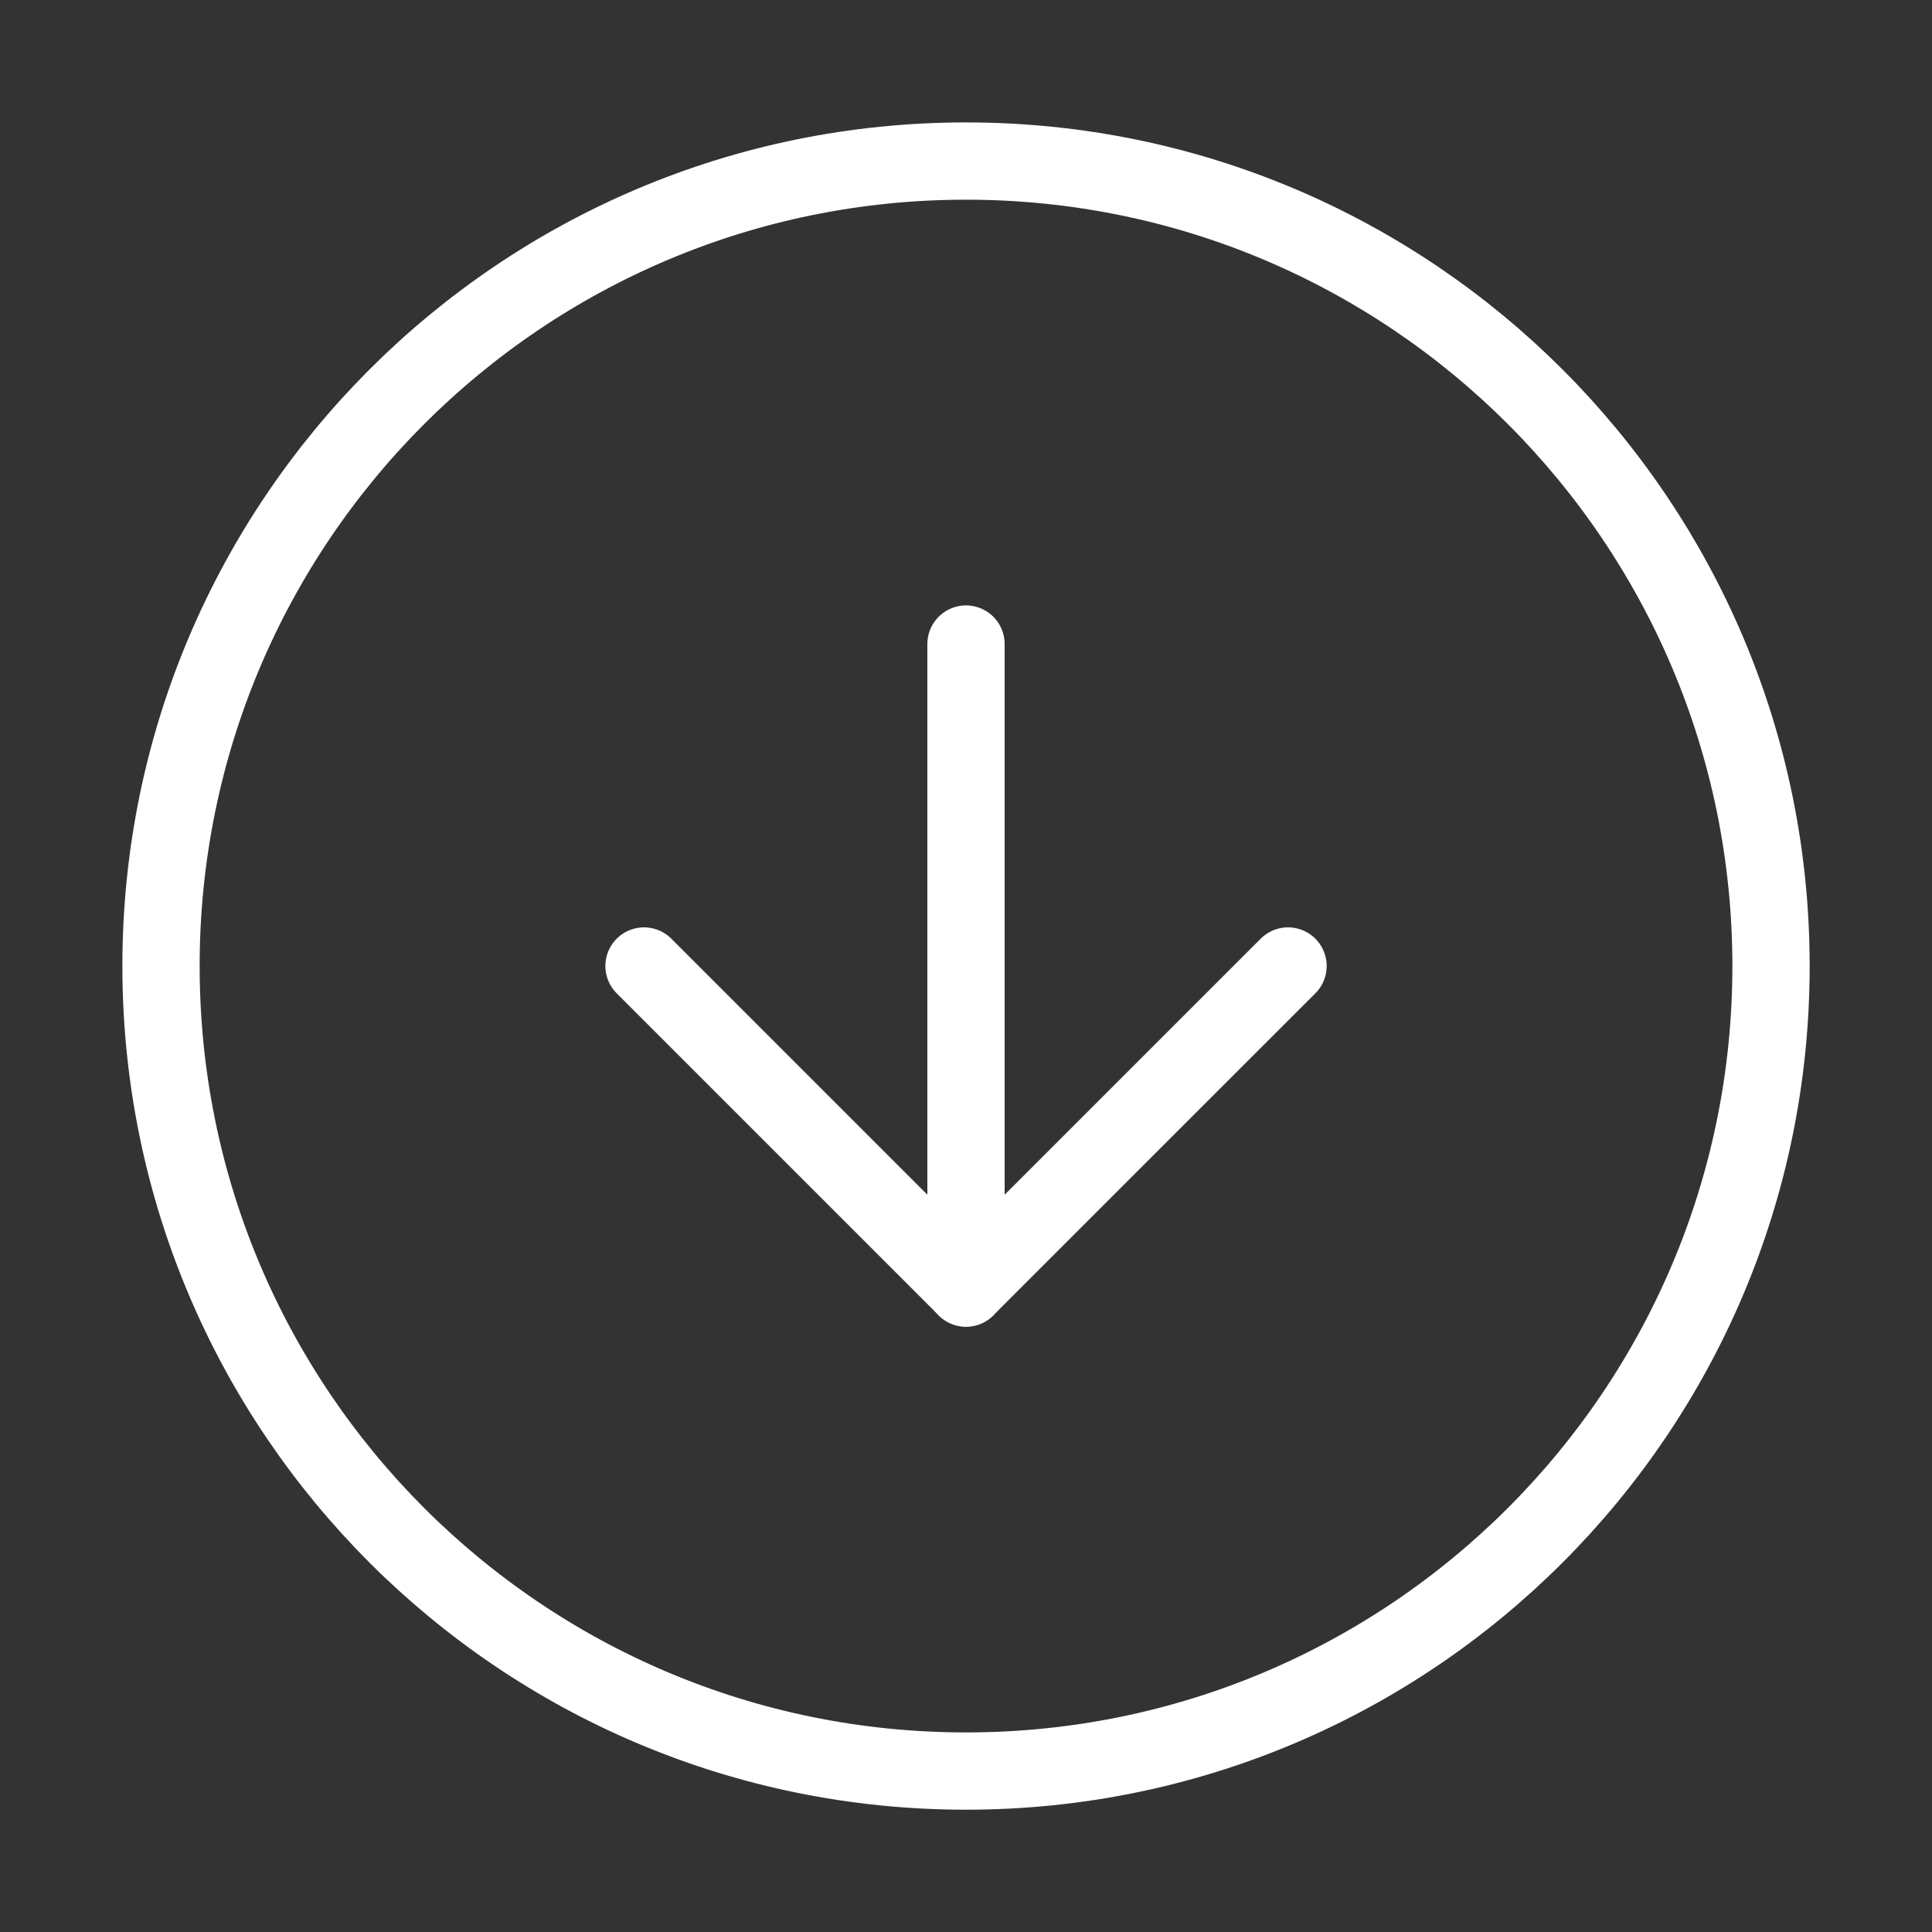
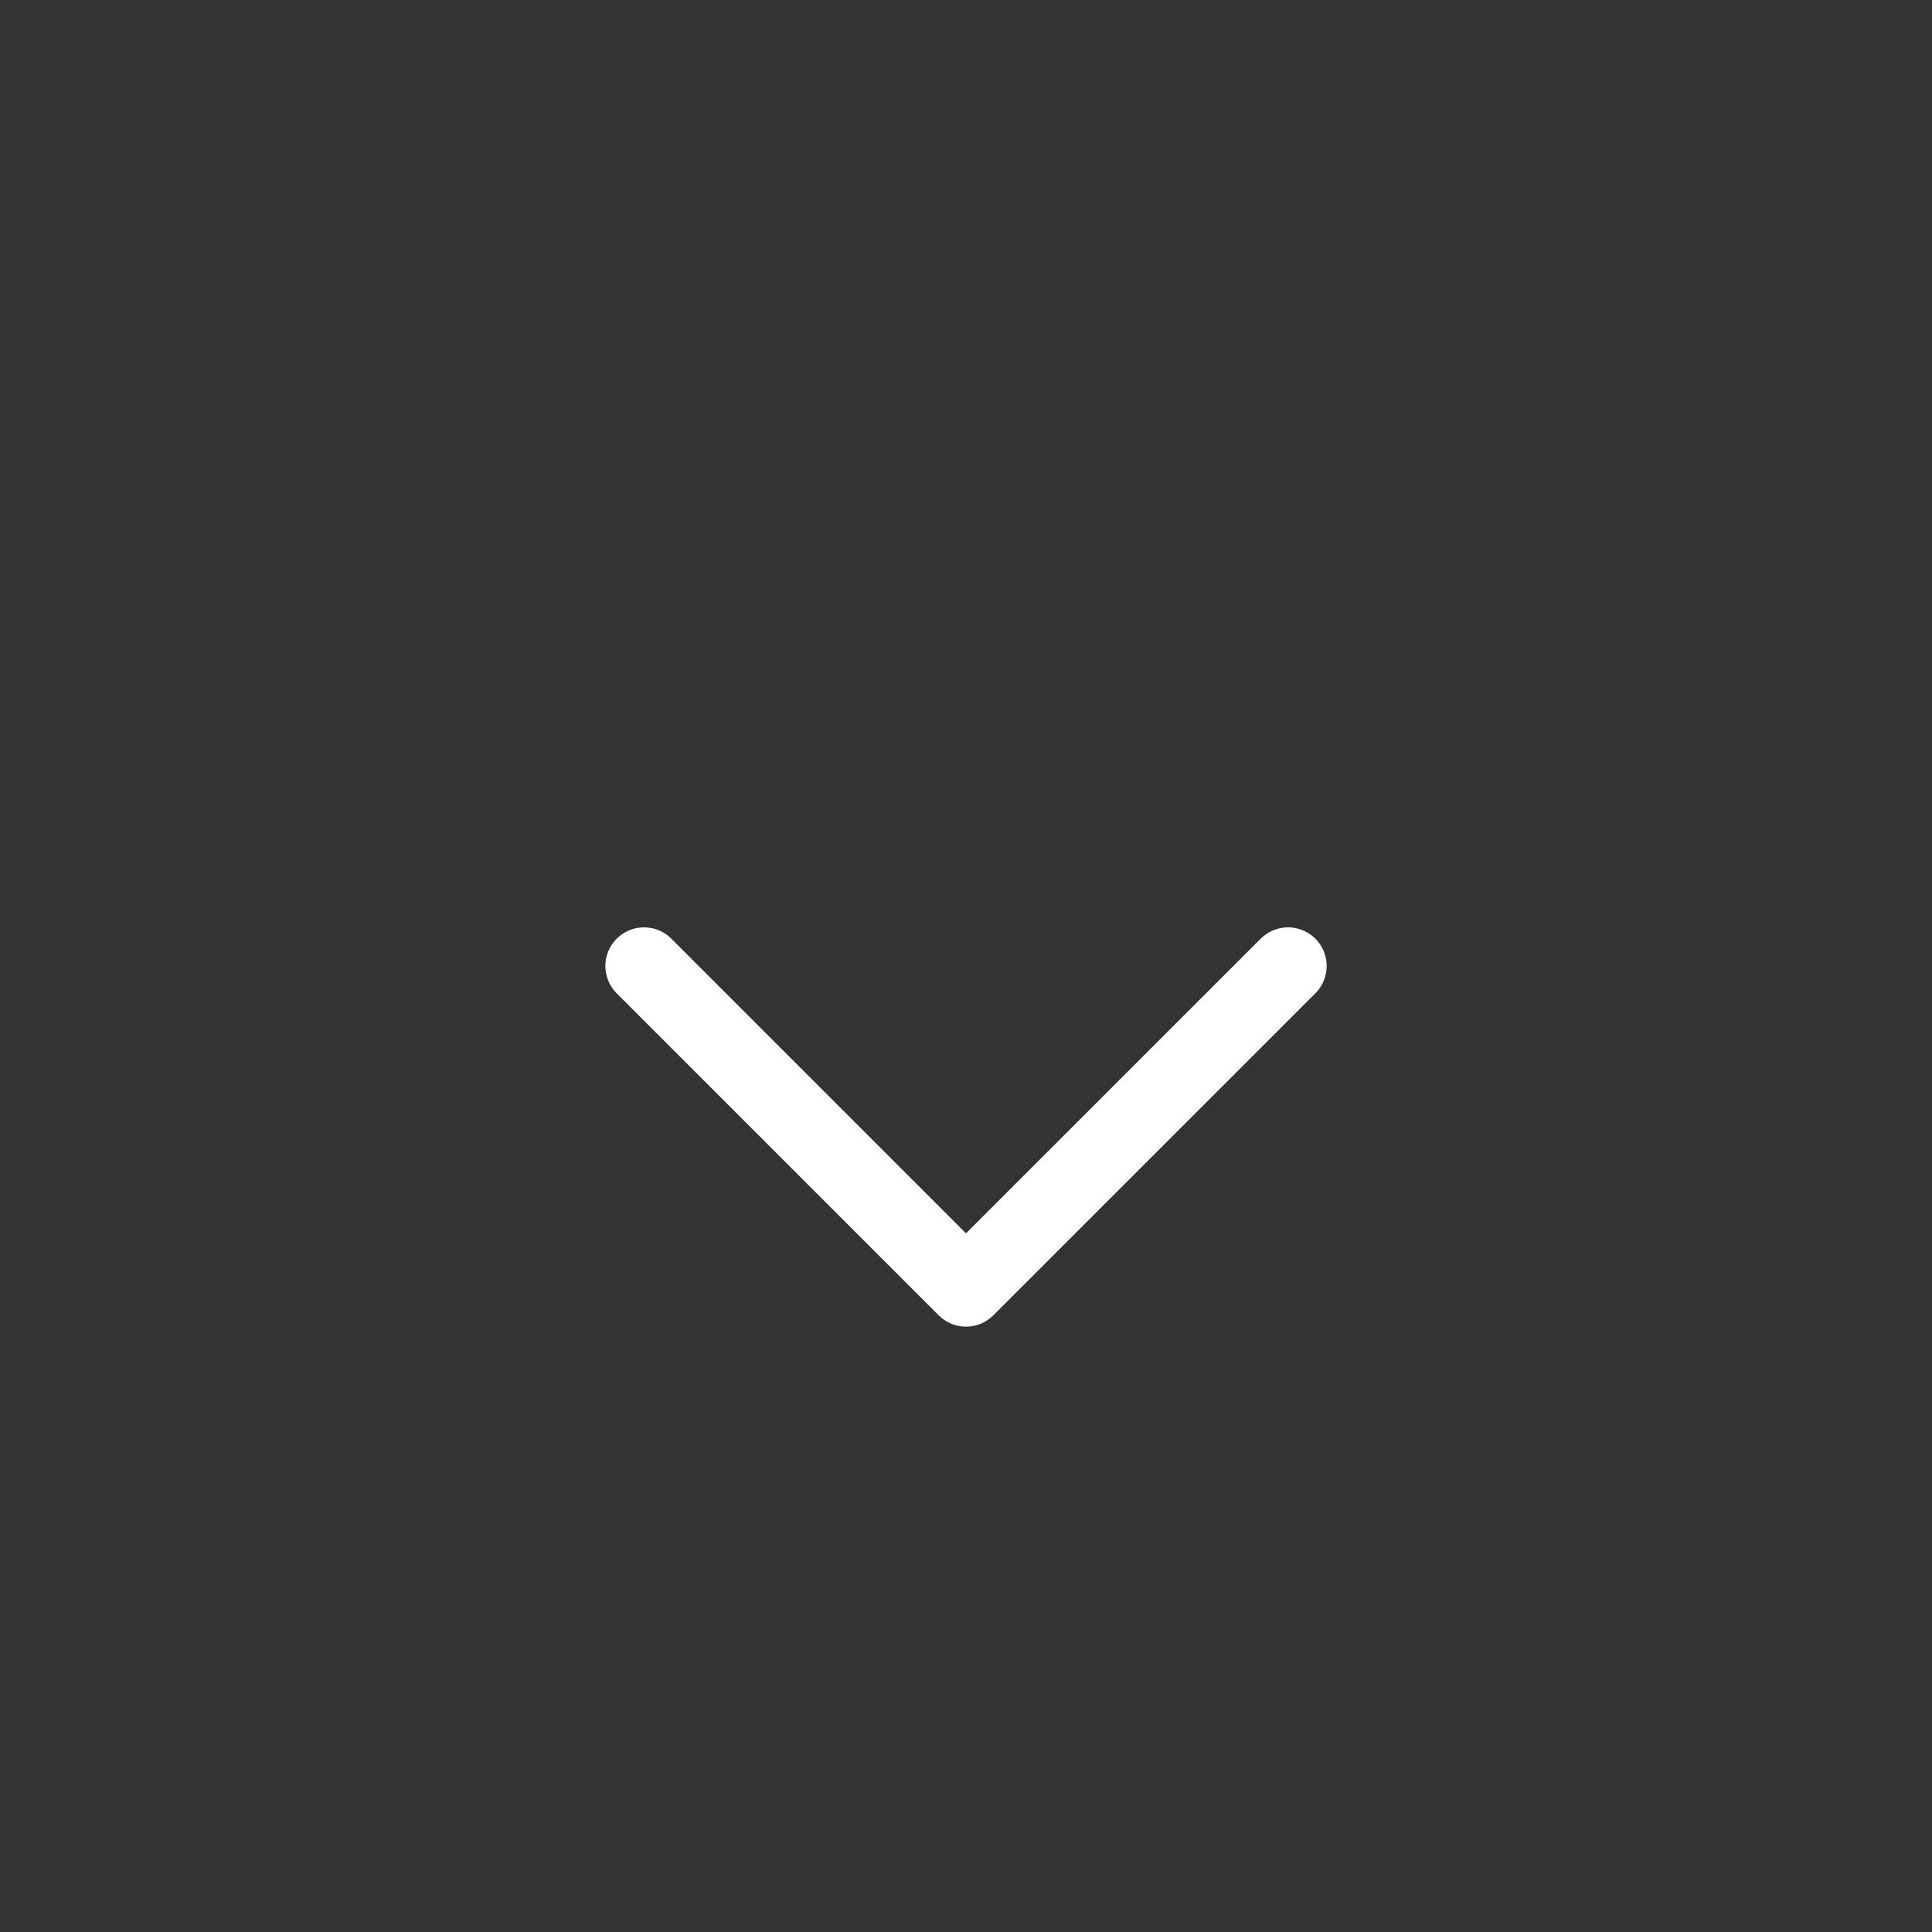
<svg xmlns="http://www.w3.org/2000/svg" width="50" height="50" viewBox="0 0 50 50" fill="none">
  <rect x="0" y="0" width="50" height="50" fill="#333333" stroke="none" />
-   <path d="M25 45.835C36.506 45.835 45.834 36.507 45.834 25.001C45.834 13.495 36.506 4.168 25 4.168C13.494 4.168 4.167 13.495 4.167 25.001C4.167 36.507 13.494 45.835 25 45.835Z" stroke="white" stroke-width="2" stroke-linecap="round" stroke-linejoin="round" />
  <path d="M16.667 25L25 33.333L33.334 25" stroke="white" stroke-width="2" stroke-linecap="round" stroke-linejoin="round" />
-   <path d="M25 16.668V33.335" stroke="white" stroke-width="2" stroke-linecap="round" stroke-linejoin="round" />
</svg>